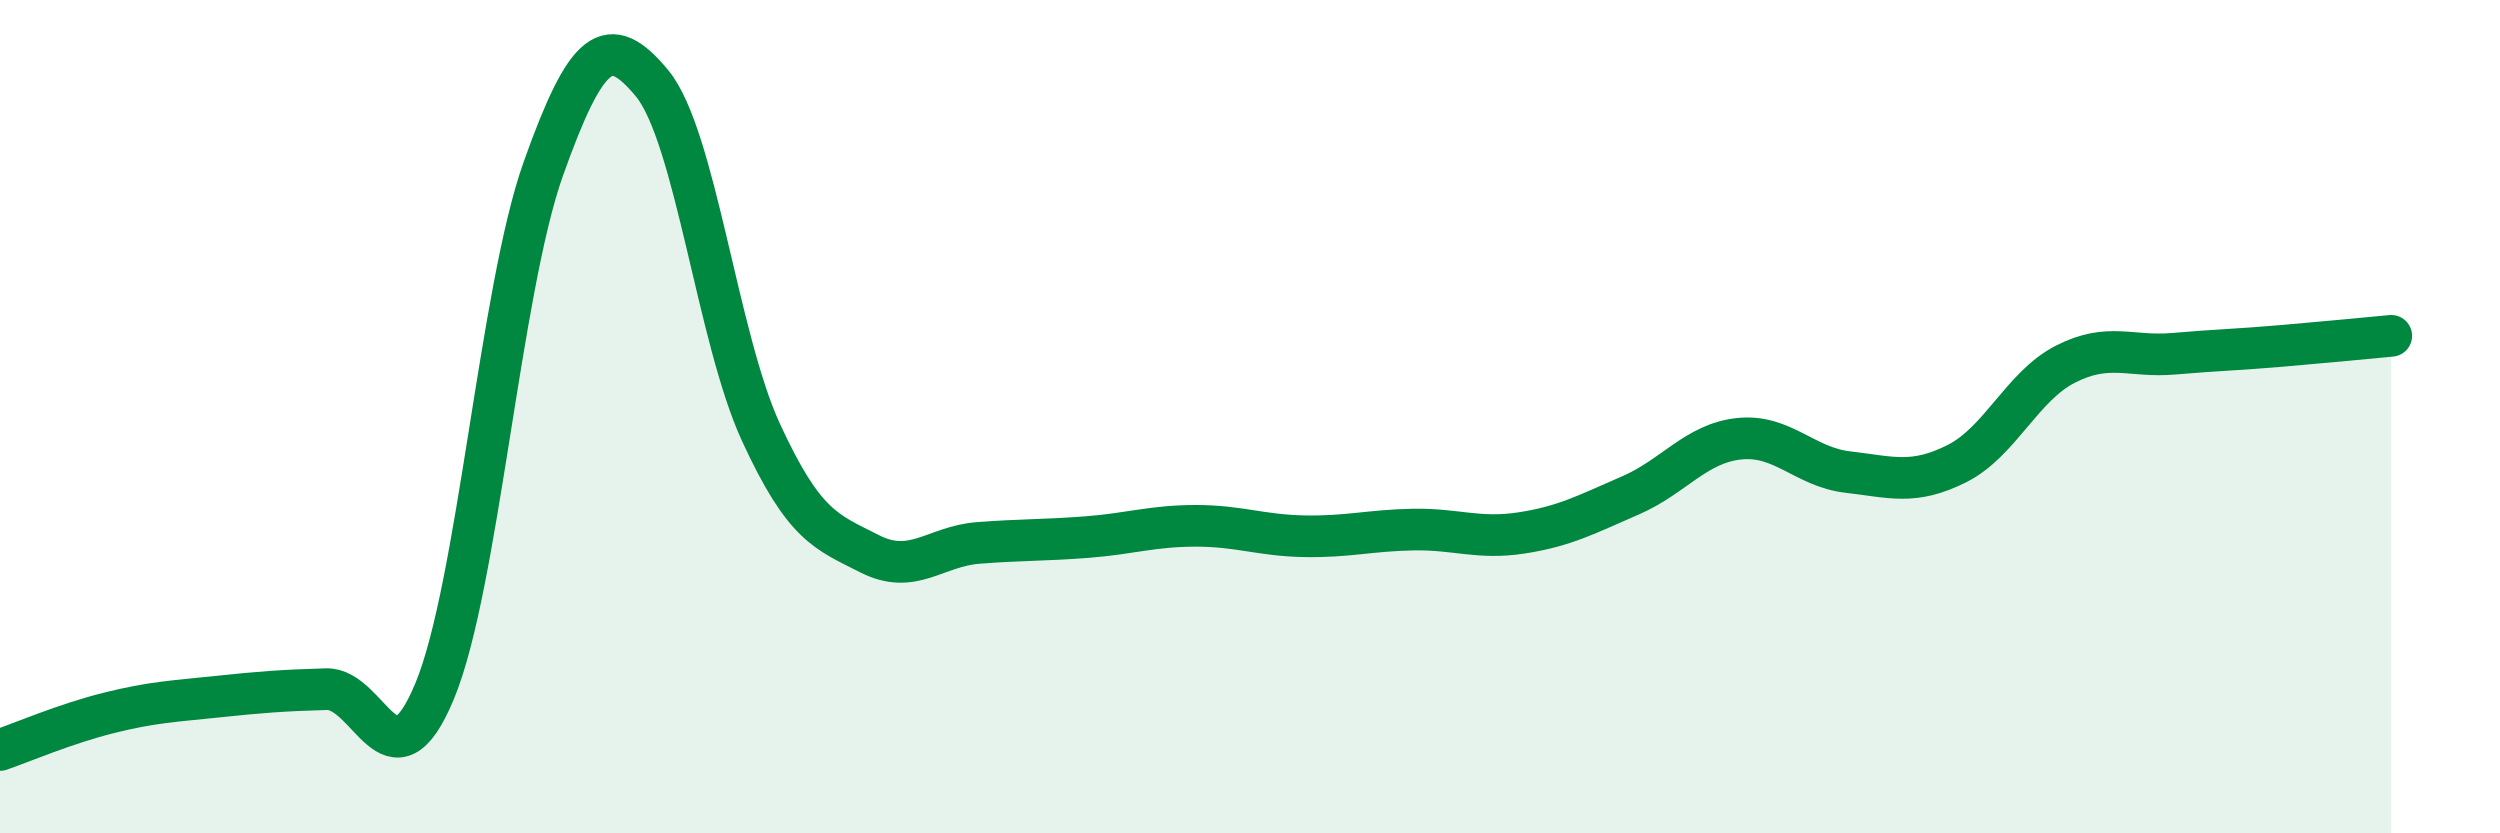
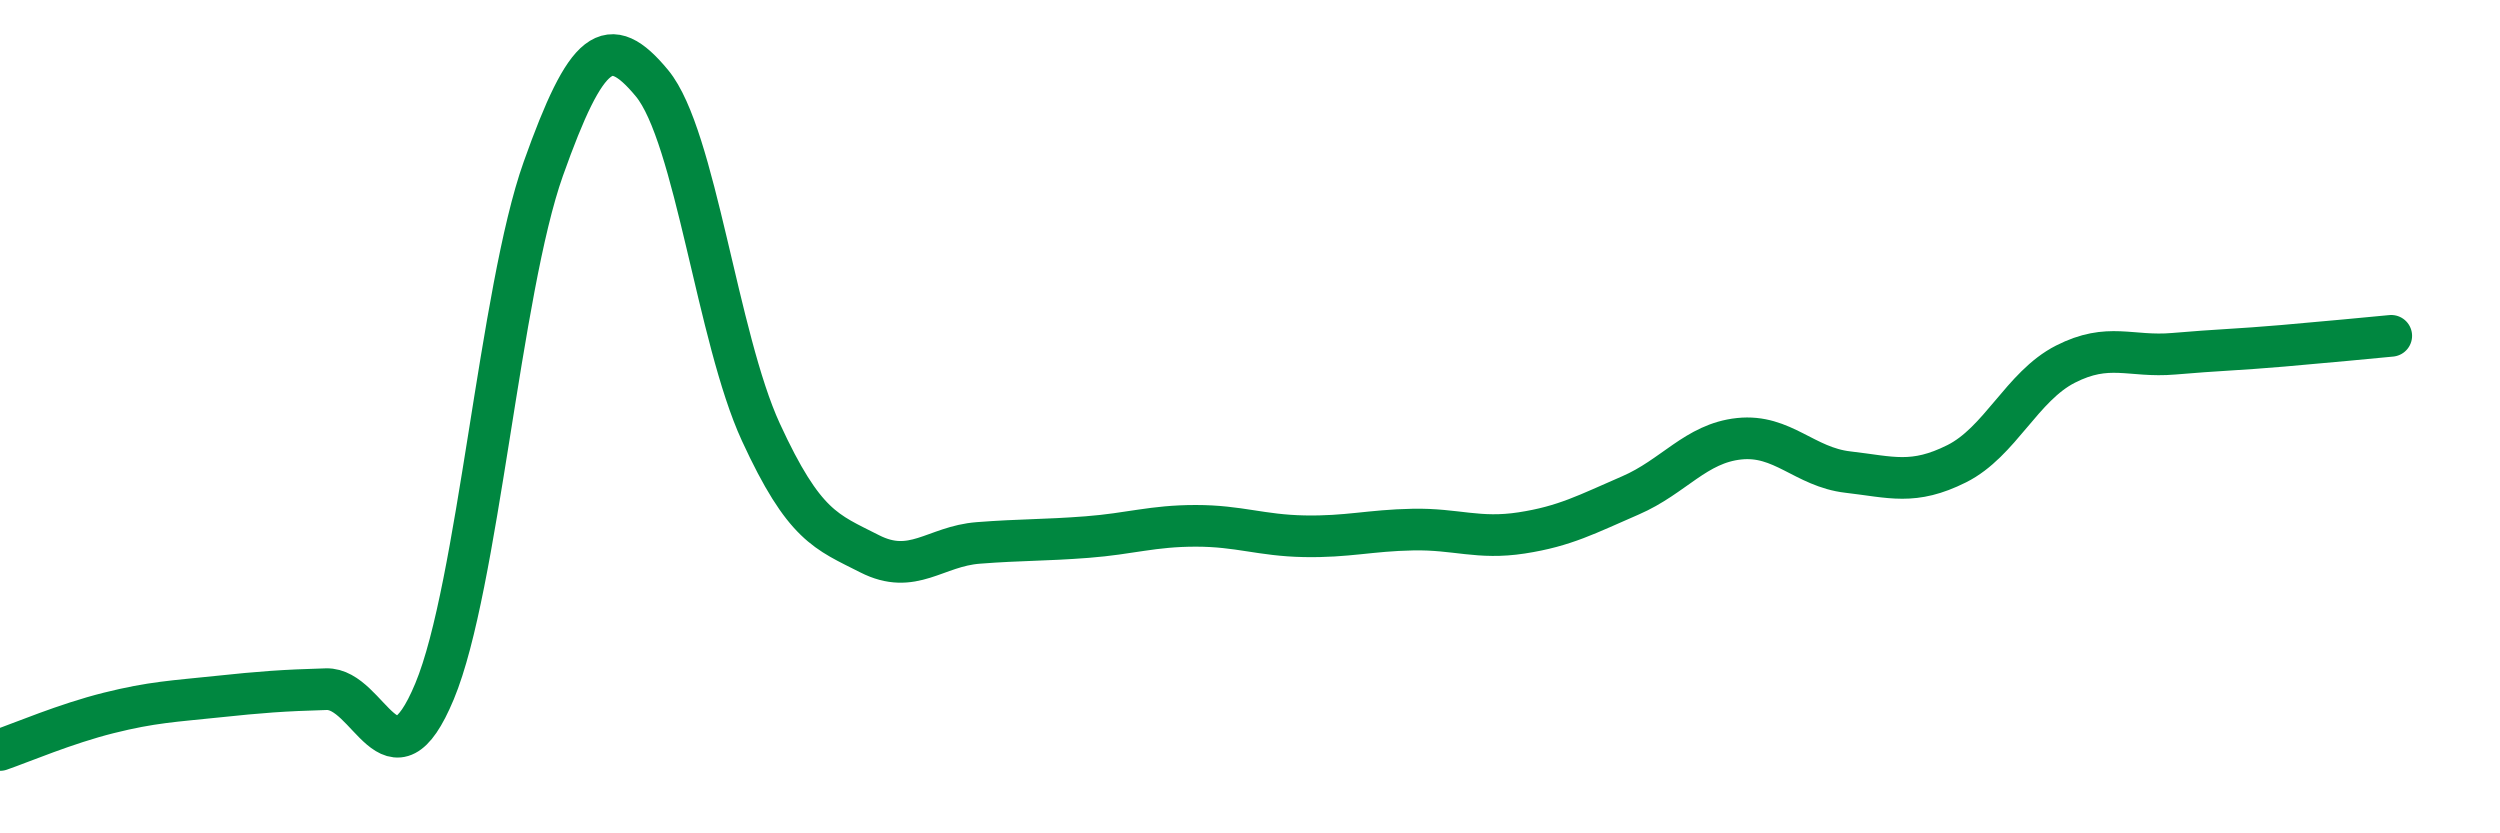
<svg xmlns="http://www.w3.org/2000/svg" width="60" height="20" viewBox="0 0 60 20">
-   <path d="M 0,18 C 0.52,17.82 1.57,17.37 2.61,17.11 C 3.65,16.85 4.18,16.83 5.22,16.72 C 6.26,16.61 6.79,16.57 7.83,16.54 C 8.87,16.51 9.39,19.09 10.43,16.59 C 11.47,14.09 12,6.97 13.04,4.05 C 14.08,1.13 14.61,0.74 15.65,2 C 16.69,3.26 17.22,8.11 18.26,10.37 C 19.3,12.63 19.83,12.76 20.87,13.29 C 21.91,13.82 22.44,13.11 23.48,13.03 C 24.52,12.95 25.05,12.97 26.09,12.89 C 27.13,12.81 27.66,12.62 28.7,12.62 C 29.74,12.62 30.26,12.85 31.3,12.87 C 32.34,12.89 32.87,12.73 33.91,12.71 C 34.95,12.69 35.48,12.95 36.52,12.79 C 37.56,12.63 38.09,12.34 39.13,11.89 C 40.17,11.44 40.7,10.64 41.74,10.53 C 42.78,10.42 43.31,11.21 44.35,11.33 C 45.39,11.45 45.92,11.65 46.96,11.13 C 48,10.61 48.53,9.27 49.57,8.74 C 50.61,8.21 51.13,8.58 52.17,8.49 C 53.21,8.4 53.74,8.39 54.78,8.3 C 55.82,8.21 56.87,8.11 57.39,8.06L57.39 20L0 20Z" fill="#008740" opacity="0.1" stroke-linecap="round" stroke-linejoin="round" />
  <path d="M 0,18 C 0.52,17.82 1.57,17.37 2.61,17.11 C 3.65,16.85 4.18,16.83 5.22,16.72 C 6.26,16.61 6.79,16.57 7.83,16.54 C 8.87,16.51 9.39,19.09 10.43,16.59 C 11.47,14.09 12,6.97 13.04,4.05 C 14.08,1.13 14.61,0.74 15.65,2 C 16.69,3.26 17.22,8.11 18.26,10.37 C 19.3,12.63 19.83,12.76 20.87,13.29 C 21.91,13.82 22.44,13.11 23.48,13.03 C 24.52,12.95 25.05,12.97 26.09,12.89 C 27.13,12.81 27.66,12.62 28.7,12.62 C 29.74,12.62 30.26,12.85 31.3,12.87 C 32.34,12.89 32.87,12.73 33.91,12.71 C 34.95,12.69 35.48,12.95 36.52,12.79 C 37.56,12.63 38.09,12.34 39.13,11.89 C 40.17,11.44 40.7,10.64 41.74,10.53 C 42.78,10.42 43.31,11.21 44.35,11.33 C 45.39,11.45 45.92,11.65 46.96,11.13 C 48,10.61 48.53,9.27 49.57,8.74 C 50.61,8.21 51.13,8.58 52.17,8.49 C 53.21,8.4 53.74,8.39 54.78,8.3 C 55.82,8.21 56.87,8.11 57.39,8.06" stroke="#008740" stroke-width="1" fill="none" stroke-linecap="round" stroke-linejoin="round" />
</svg>